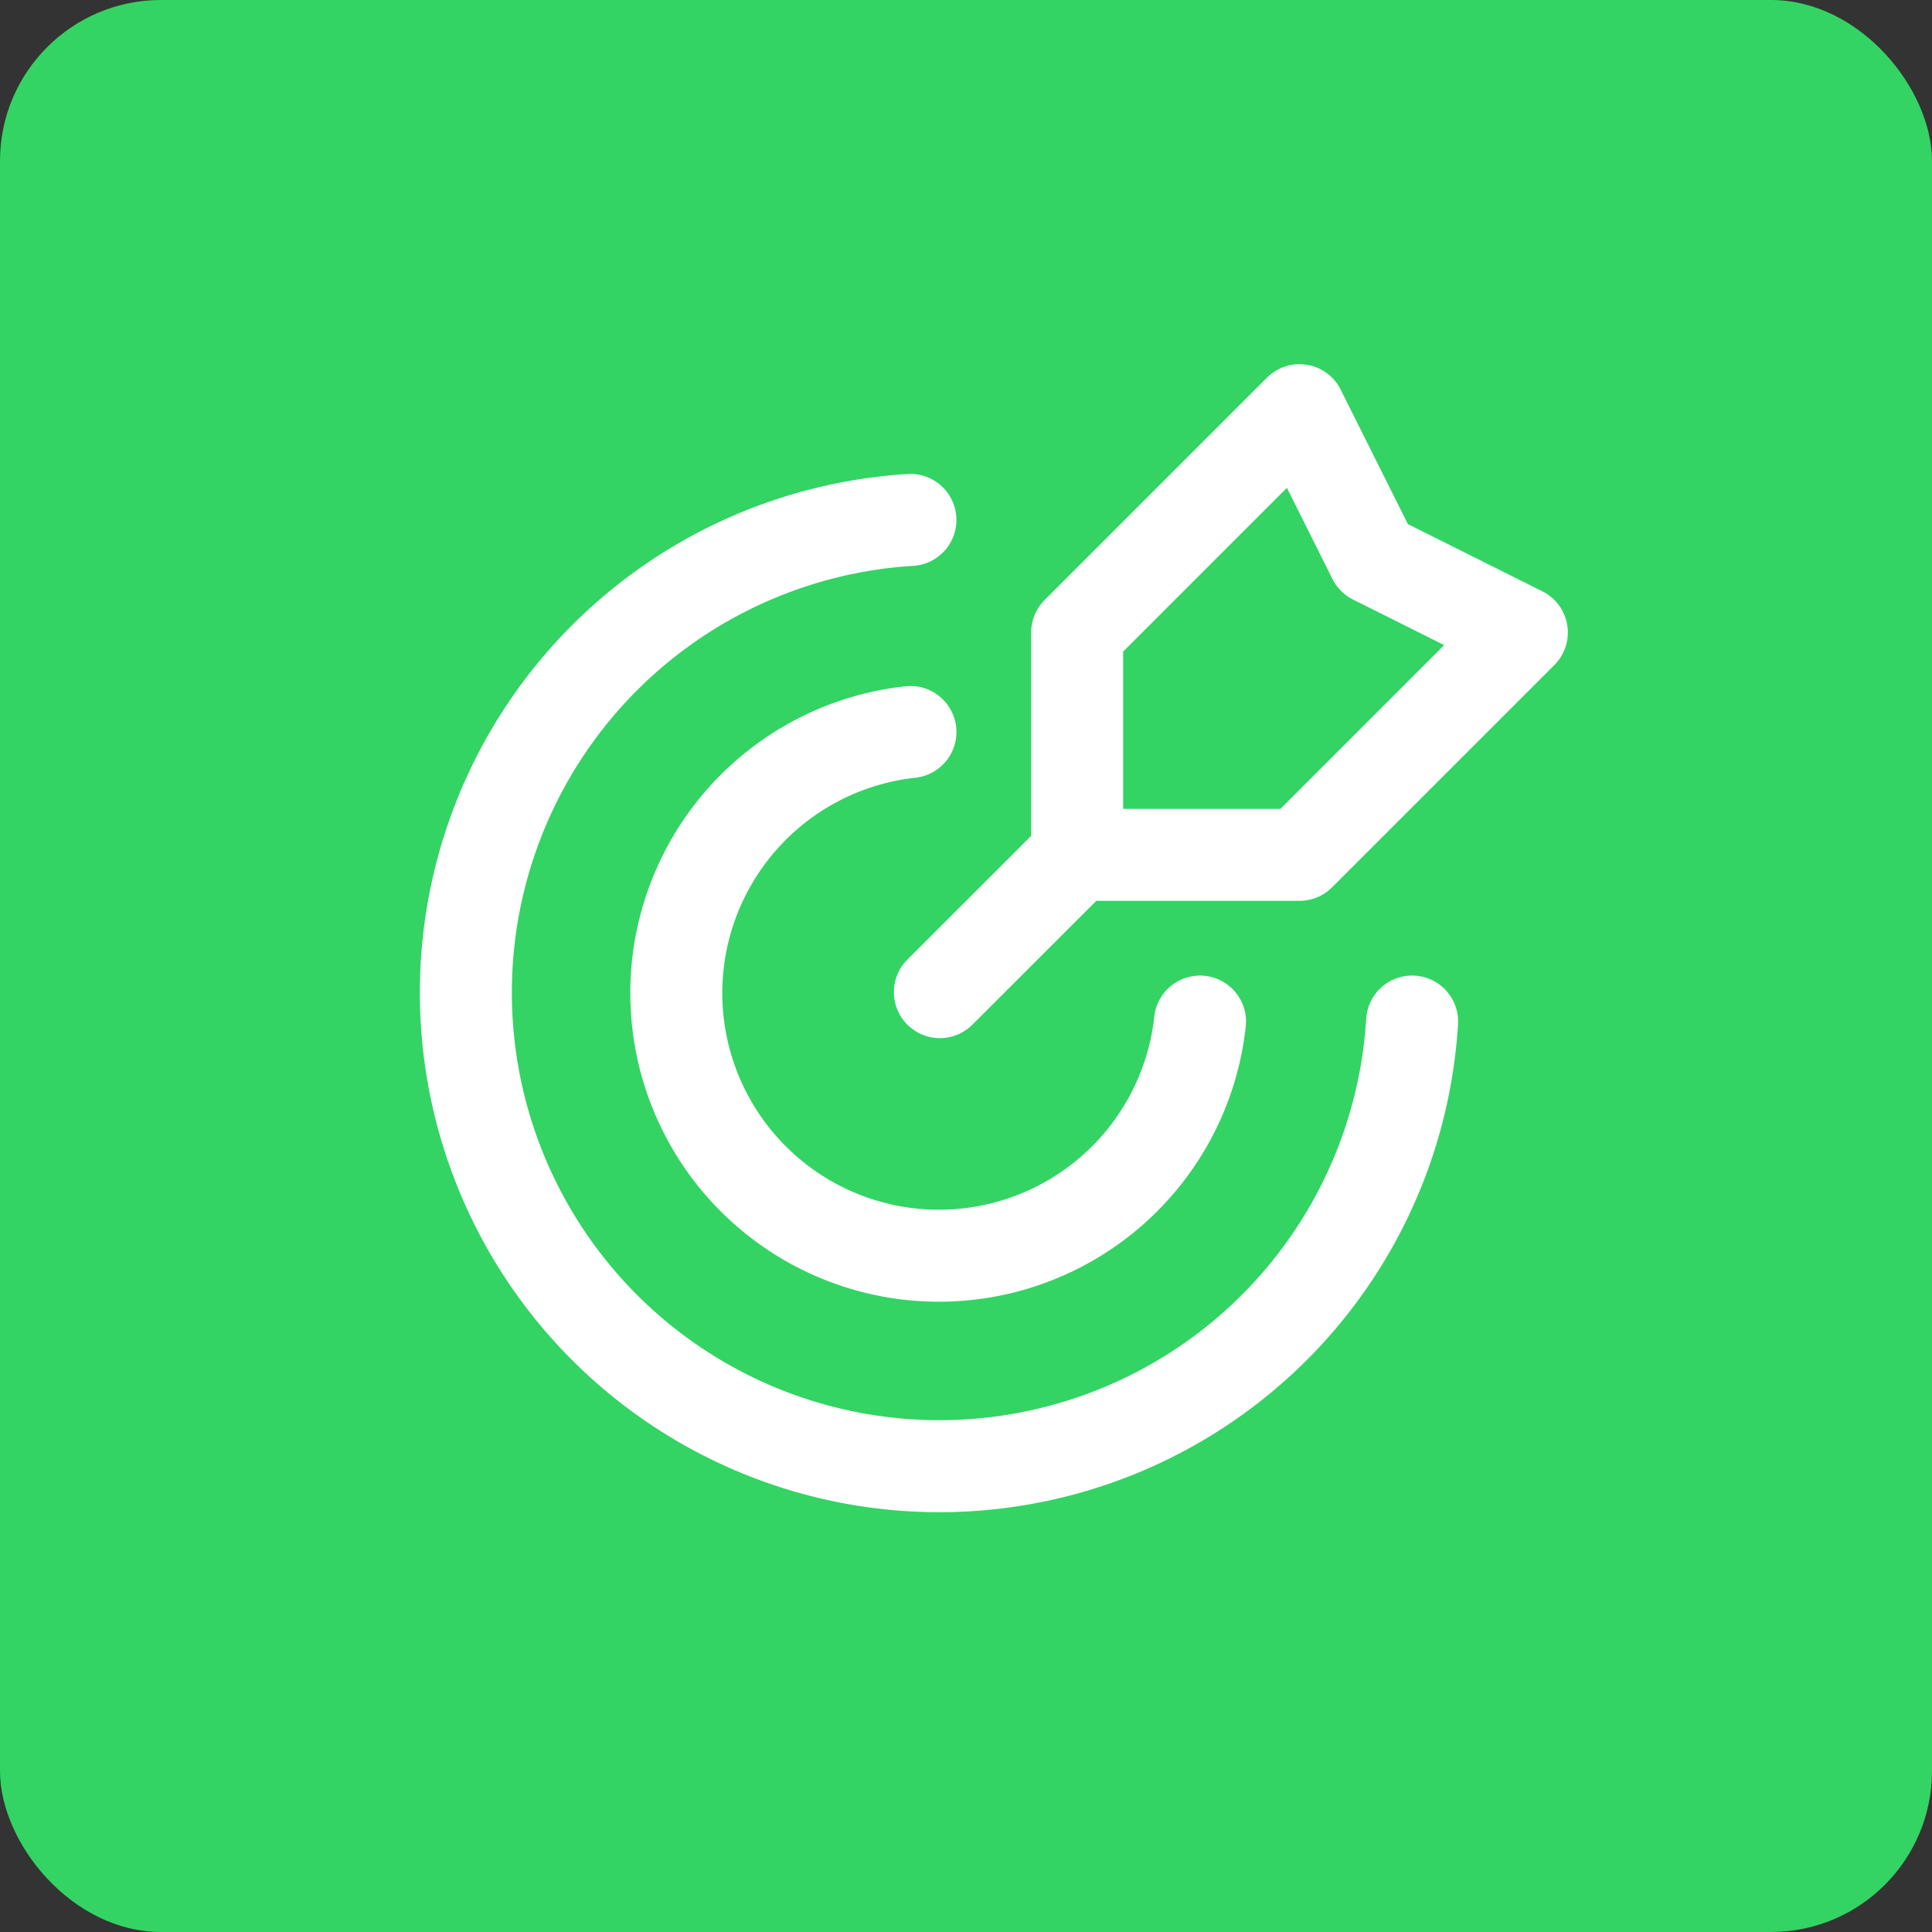
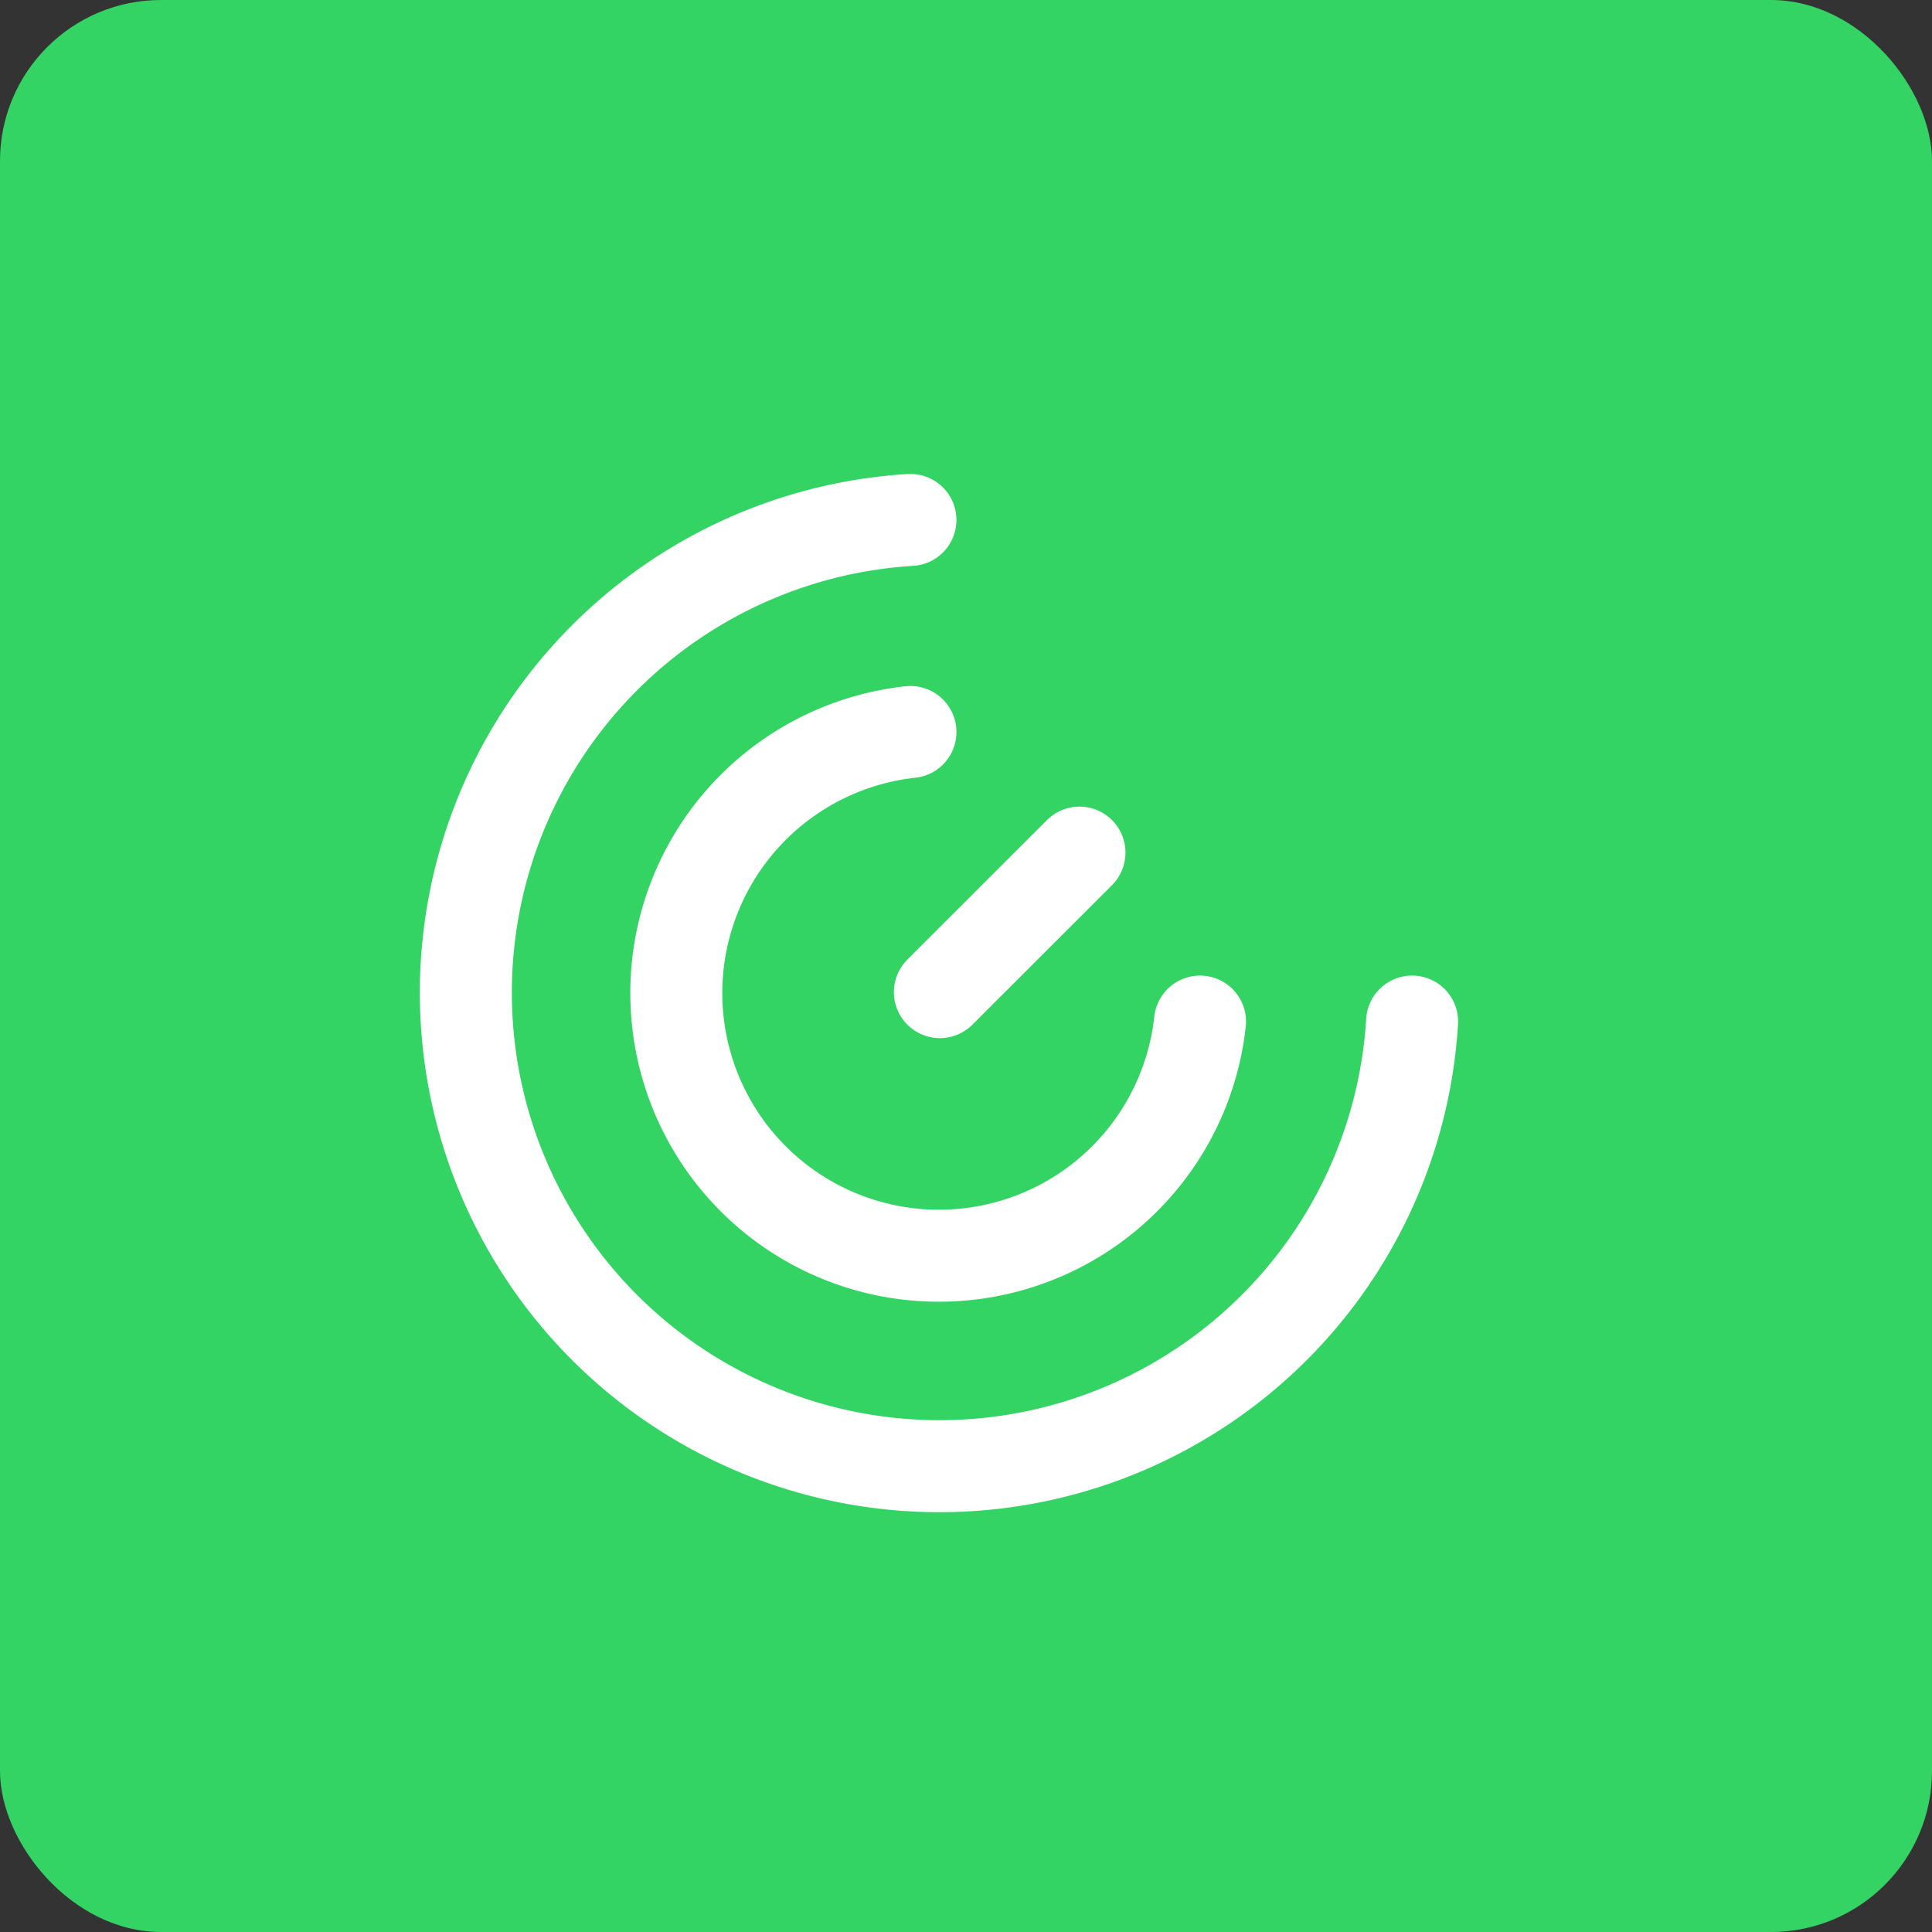
<svg xmlns="http://www.w3.org/2000/svg" width="84" height="84" viewBox="0 0 84 84">
  <rect x="0" y="0" width="84" height="84" fill="#333333" stroke="none" />
  <g id="Gruppe_158690" data-name="Gruppe 158690" transform="translate(-1092 -549)">
    <rect id="Rechteck_151855" data-name="Rechteck 151855" width="84" height="84" rx="7" transform="translate(1092 549)" fill="#33d463" />
    <g id="target-goal" transform="translate(1105 562)">
      <g id="Gruppe_158687" data-name="Gruppe 158687" transform="translate(7.254 4.833)">
        <path id="Pfad_62412" data-name="Pfad 62412" d="M17.6,9.96,11.53,16.026" transform="translate(9.08 9.277)" fill="none" stroke="#fff" stroke-linecap="round" stroke-linejoin="round" stroke-width="4" />
-         <path id="Pfad_62413" data-name="Pfad 62413" d="M14,11.667v9.667h9.667l9.667-9.667L26.888,8.445,23.667,2Z" transform="translate(12.579 -2)" fill="none" stroke="#fff" stroke-linecap="round" stroke-linejoin="round" stroke-width="4" />
        <path id="Pfad_62414" data-name="Pfad 62414" d="M22.331,3.975h0a20.59,20.59,0,1,0,21.813,21.81" transform="translate(-3.002 0.798)" fill="none" stroke="#fff" stroke-linecap="round" stroke-linejoin="round" stroke-width="4" />
        <path id="Pfad_62415" data-name="Pfad 62415" d="M29.559,20.381h0A11.419,11.419,0,1,1,16.968,7.79" transform="translate(2.362 6.203)" fill="none" stroke="#fff" stroke-linecap="round" stroke-linejoin="round" stroke-width="4" />
      </g>
      <path id="Pfad_62416" data-name="Pfad 62416" d="M0,0H58V58H0Z" fill="none" />
    </g>
  </g>
</svg>